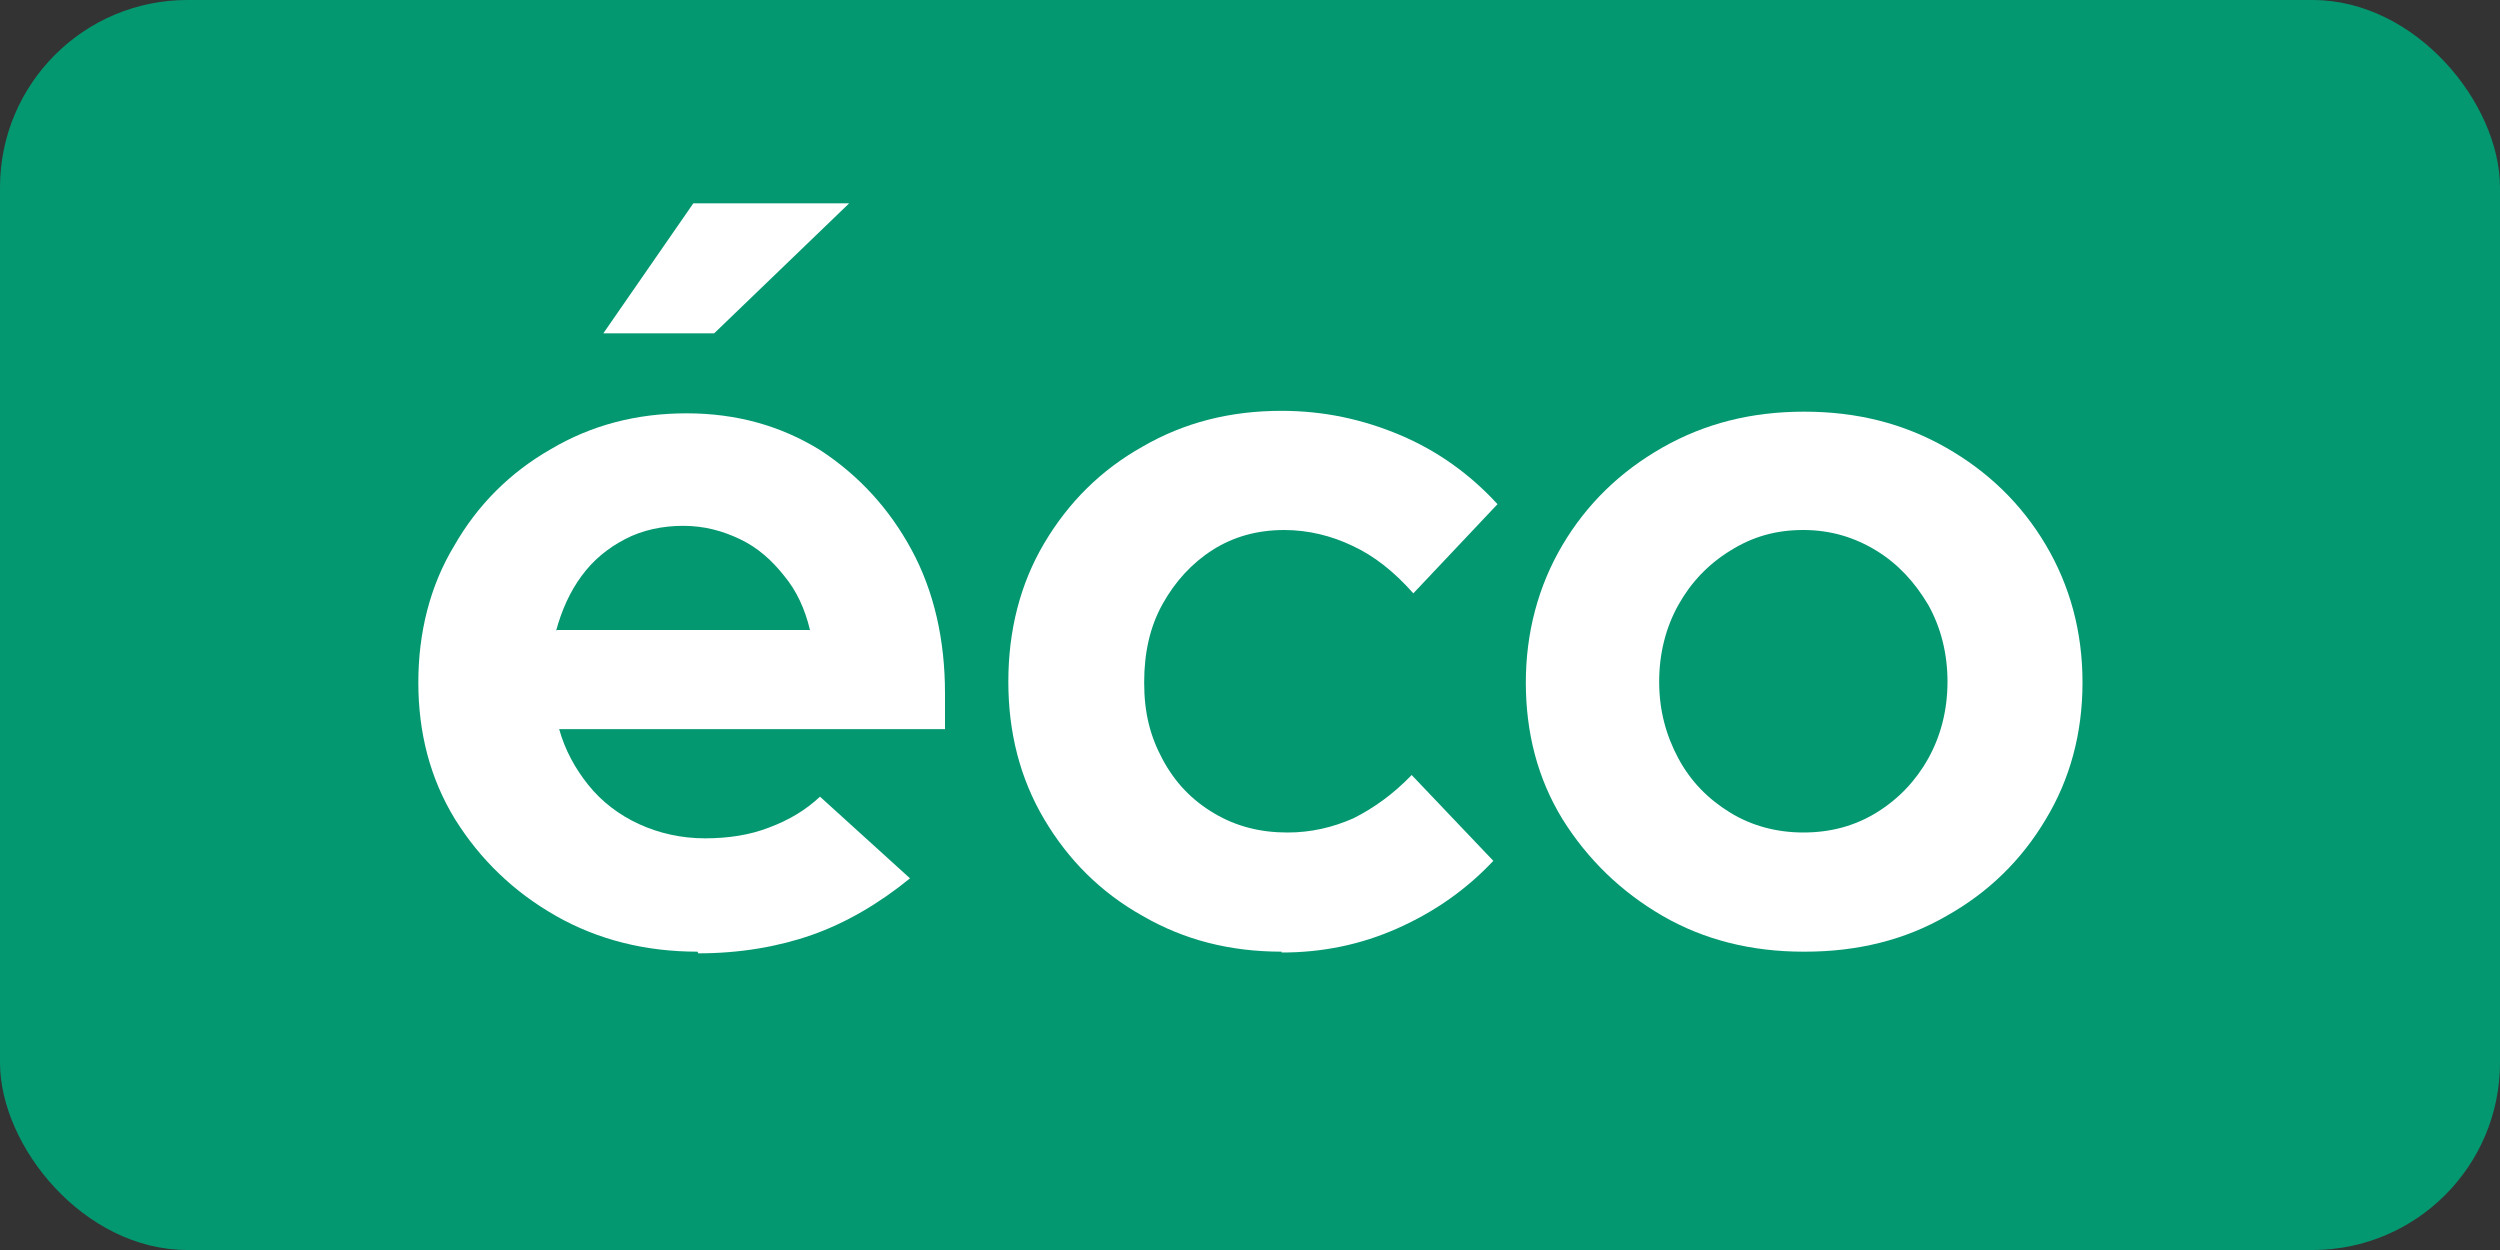
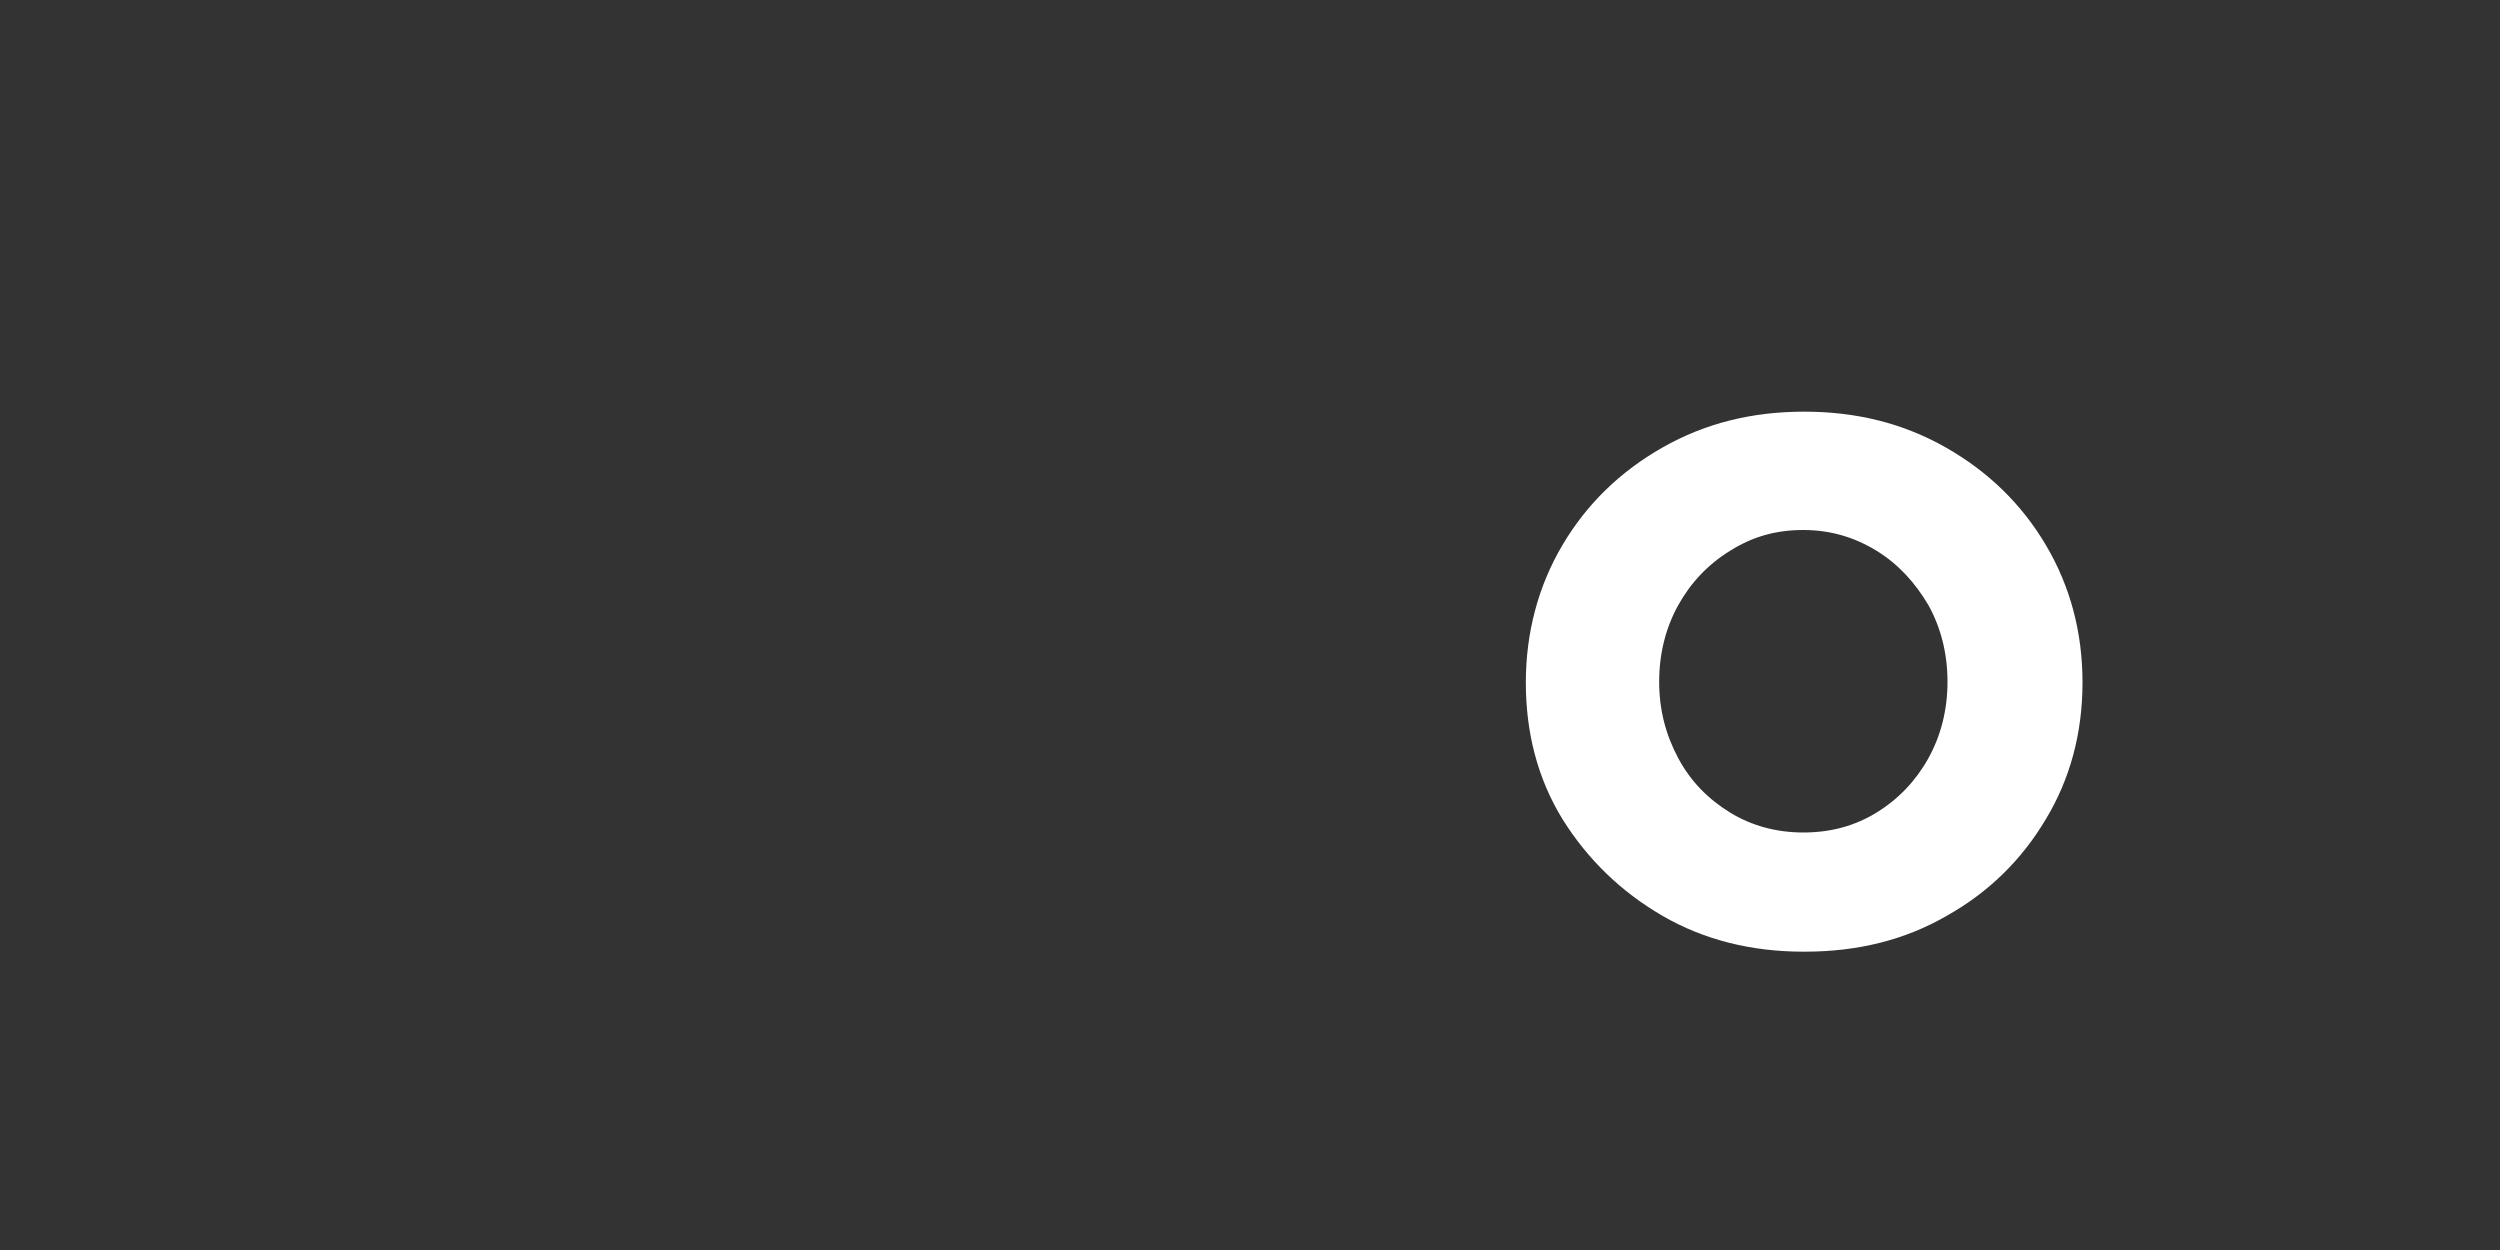
<svg xmlns="http://www.w3.org/2000/svg" id="Calque_2" data-name="Calque 2" viewBox="0 0 30 15">
  <rect x="0" y="0" width="30" height="15" fill="#333333" stroke="none" />
  <defs>
    <style>
      .cls-1 {
        fill: #fff;
      }

      .cls-1, .cls-2 {
        stroke-width: 0px;
      }

      .cls-2 {
        fill: #049871;
      }
    </style>
  </defs>
  <g id="Calque_1-2" data-name="Calque 1">
-     <rect id="BG-Copy" class="cls-2" width="30" height="15" rx="2.25" ry="2.25" />
    <g>
-       <path class="cls-1" d="M8.37,11.42c-.62,0-1.19-.14-1.7-.43-.51-.29-.91-.68-1.21-1.16-.3-.49-.44-1.04-.44-1.64s.14-1.16.43-1.64c.28-.49.67-.88,1.16-1.16.49-.29,1.03-.43,1.63-.43s1.13.15,1.6.44c.46.3.83.7,1.1,1.2s.4,1.08.4,1.72v.43h-4.63c.07.25.19.47.35.67s.37.36.61.47.51.17.79.17.54-.04.77-.13c.24-.09.44-.21.61-.37l1.08.98c-.38.31-.78.54-1.18.68s-.86.22-1.36.22ZM6.68,7.56h3.04c-.06-.25-.16-.47-.31-.65-.15-.19-.32-.34-.53-.44s-.43-.16-.68-.16-.49.05-.7.16-.38.25-.52.44c-.14.19-.24.41-.31.67ZM7.24,4l1.08-1.56h1.87l-1.62,1.56h-1.33Z" />
-       <path class="cls-1" d="M15.38,11.42c-.62,0-1.17-.14-1.67-.43-.5-.28-.89-.67-1.18-1.16-.29-.49-.43-1.04-.43-1.65s.14-1.17.43-1.66c.29-.49.68-.88,1.18-1.16.5-.29,1.05-.43,1.67-.43.5,0,.97.1,1.42.29.45.19.84.47,1.17.83l-1.01,1.07c-.23-.26-.47-.45-.73-.57-.25-.12-.53-.19-.82-.19-.32,0-.61.08-.86.24s-.45.38-.6.65c-.15.27-.22.58-.22.94s.07.64.22.92c.15.28.35.49.62.65s.56.23.88.23c.28,0,.54-.06.79-.17.24-.12.48-.29.7-.52l.98,1.03c-.32.34-.7.61-1.15.81-.45.2-.91.29-1.39.29Z" />
      <path class="cls-1" d="M21.64,11.42c-.62,0-1.19-.14-1.69-.43-.5-.29-.9-.68-1.2-1.16-.3-.49-.44-1.04-.44-1.64s.15-1.16.44-1.65c.29-.49.69-.88,1.2-1.17.51-.29,1.07-.43,1.7-.43s1.19.14,1.7.43c.51.29.91.68,1.2,1.17.29.49.44,1.04.44,1.65s-.15,1.16-.44,1.64c-.29.49-.69.88-1.19,1.16-.5.29-1.07.43-1.7.43ZM21.64,9.99c.33,0,.62-.08.88-.24s.47-.38.62-.65.23-.58.23-.92-.08-.65-.23-.92c-.16-.27-.36-.49-.62-.65-.26-.16-.55-.25-.88-.25s-.61.08-.88.25c-.26.16-.47.38-.62.65-.15.27-.23.58-.23.92s.08.64.23.92c.15.28.36.49.62.65.26.16.56.24.88.24Z" />
    </g>
  </g>
</svg>